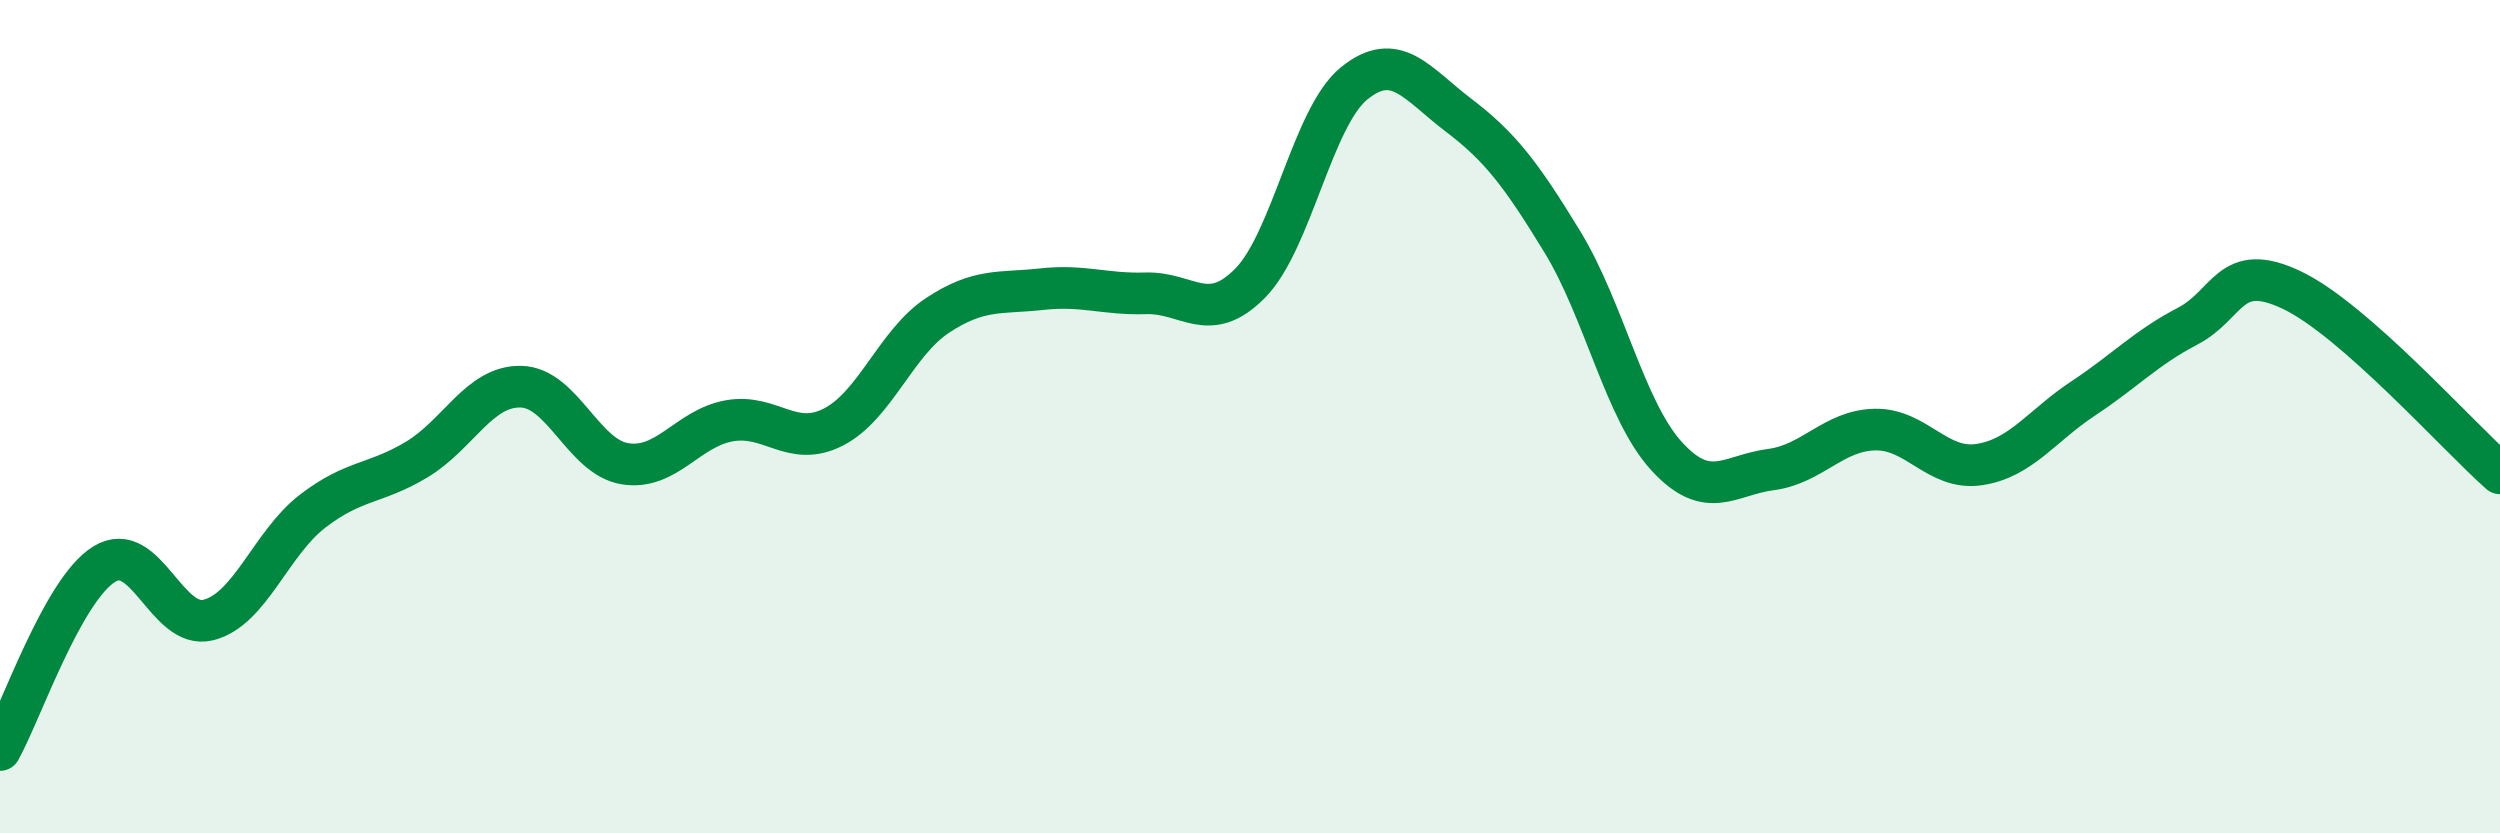
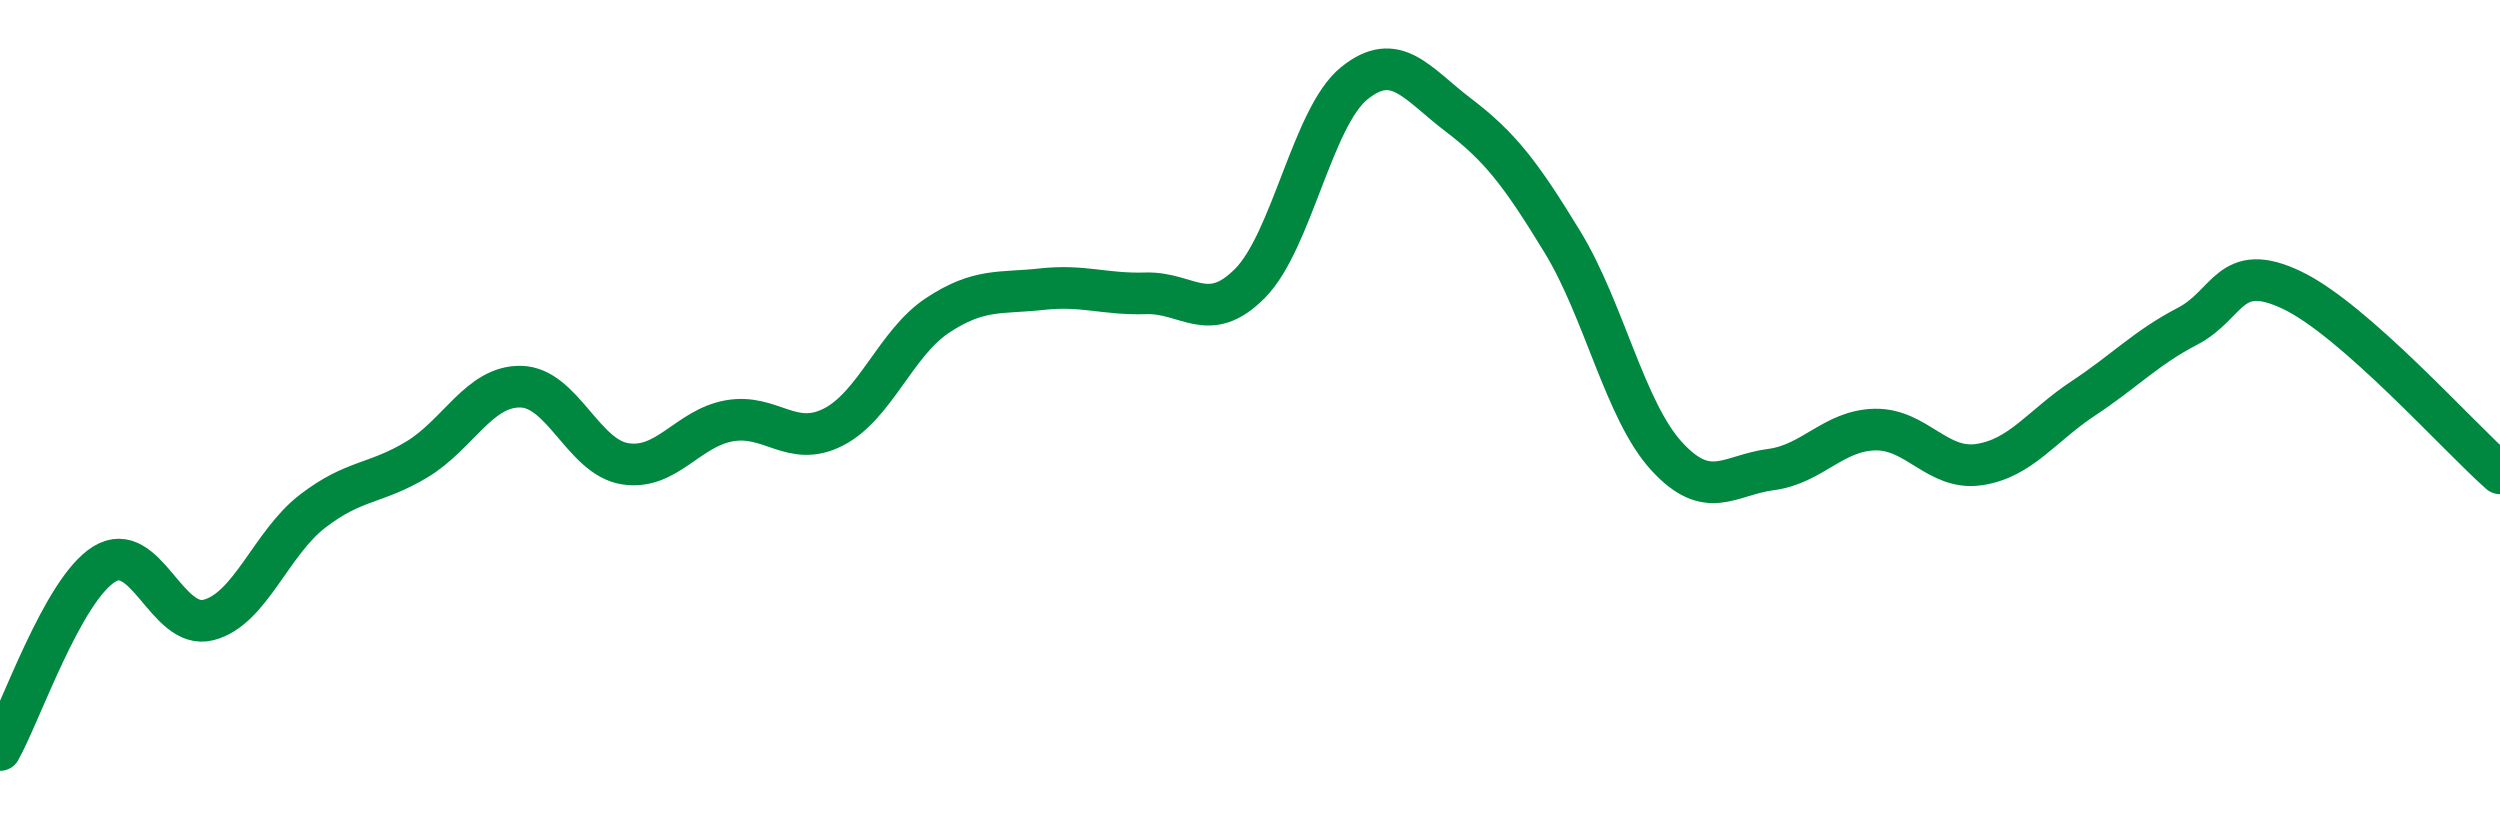
<svg xmlns="http://www.w3.org/2000/svg" width="60" height="20" viewBox="0 0 60 20">
-   <path d="M 0,18 C 0.5,17.11 1.5,14.16 2.5,13.54 C 3.5,12.92 4,15.13 5,14.88 C 6,14.63 6.5,13.04 7.5,12.27 C 8.5,11.5 9,11.63 10,11.03 C 11,10.43 11.5,9.26 12.5,9.28 C 13.5,9.3 14,10.97 15,11.13 C 16,11.29 16.5,10.28 17.5,10.1 C 18.5,9.92 19,10.76 20,10.25 C 21,9.74 21.5,8.23 22.5,7.57 C 23.5,6.91 24,7.05 25,6.94 C 26,6.83 26.5,7.07 27.5,7.04 C 28.5,7.01 29,7.81 30,6.8 C 31,5.79 31.5,2.81 32.5,2 C 33.5,1.19 34,2 35,2.76 C 36,3.52 36.5,4.17 37.5,5.81 C 38.5,7.45 39,9.86 40,10.95 C 41,12.04 41.5,11.4 42.5,11.27 C 43.5,11.14 44,10.33 45,10.31 C 46,10.29 46.5,11.3 47.5,11.15 C 48.5,11 49,10.22 50,9.56 C 51,8.9 51.5,8.35 52.5,7.83 C 53.5,7.31 53.5,6.25 55,6.96 C 56.5,7.67 59,10.48 60,11.36L60 20L0 20Z" fill="#008740" opacity="0.1" stroke-linecap="round" stroke-linejoin="round" />
  <path d="M 0,18 C 0.5,17.11 1.5,14.16 2.5,13.54 C 3.5,12.92 4,15.13 5,14.88 C 6,14.63 6.5,13.04 7.5,12.27 C 8.5,11.5 9,11.63 10,11.03 C 11,10.43 11.5,9.26 12.5,9.28 C 13.5,9.3 14,10.97 15,11.13 C 16,11.29 16.5,10.28 17.5,10.1 C 18.5,9.92 19,10.76 20,10.25 C 21,9.74 21.5,8.23 22.5,7.57 C 23.5,6.91 24,7.05 25,6.94 C 26,6.83 26.5,7.07 27.5,7.04 C 28.5,7.01 29,7.81 30,6.8 C 31,5.79 31.5,2.81 32.5,2 C 33.5,1.19 34,2 35,2.76 C 36,3.52 36.5,4.17 37.5,5.81 C 38.5,7.45 39,9.86 40,10.95 C 41,12.04 41.5,11.4 42.5,11.27 C 43.5,11.14 44,10.33 45,10.31 C 46,10.29 46.5,11.3 47.5,11.15 C 48.5,11 49,10.22 50,9.56 C 51,8.9 51.5,8.35 52.5,7.83 C 53.5,7.31 53.5,6.25 55,6.96 C 56.5,7.67 59,10.48 60,11.36" stroke="#008740" stroke-width="1" fill="none" stroke-linecap="round" stroke-linejoin="round" />
</svg>